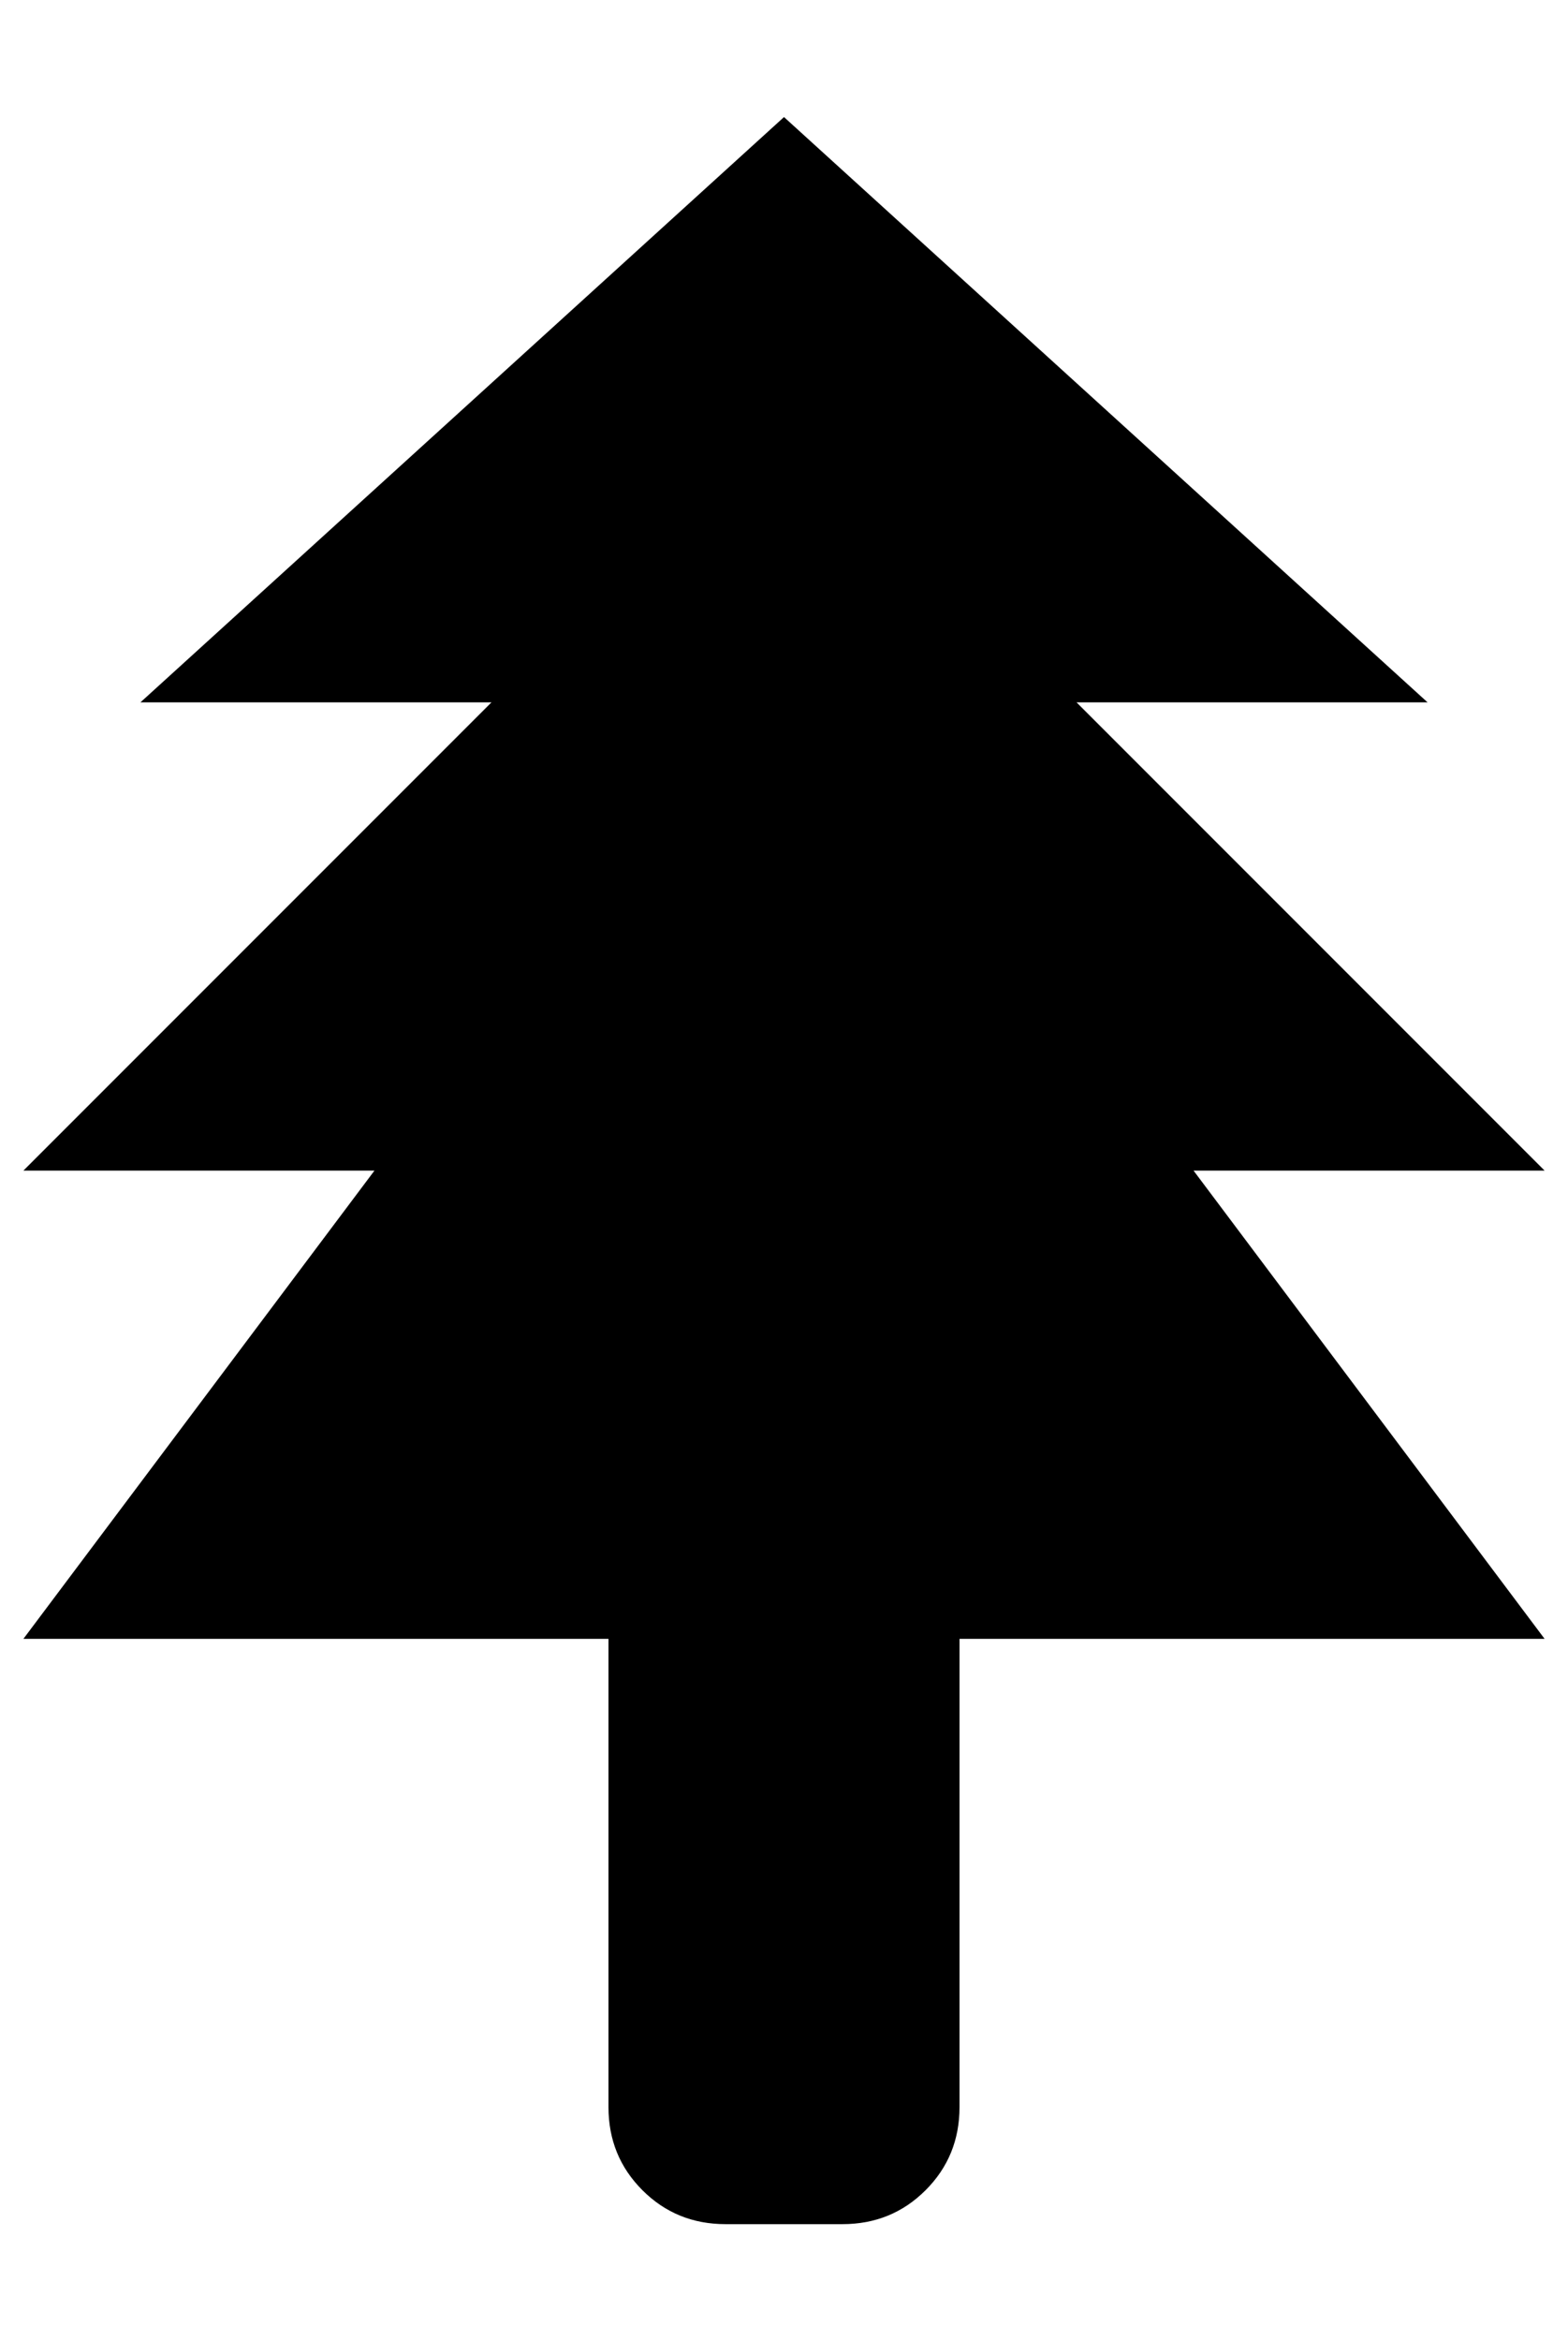
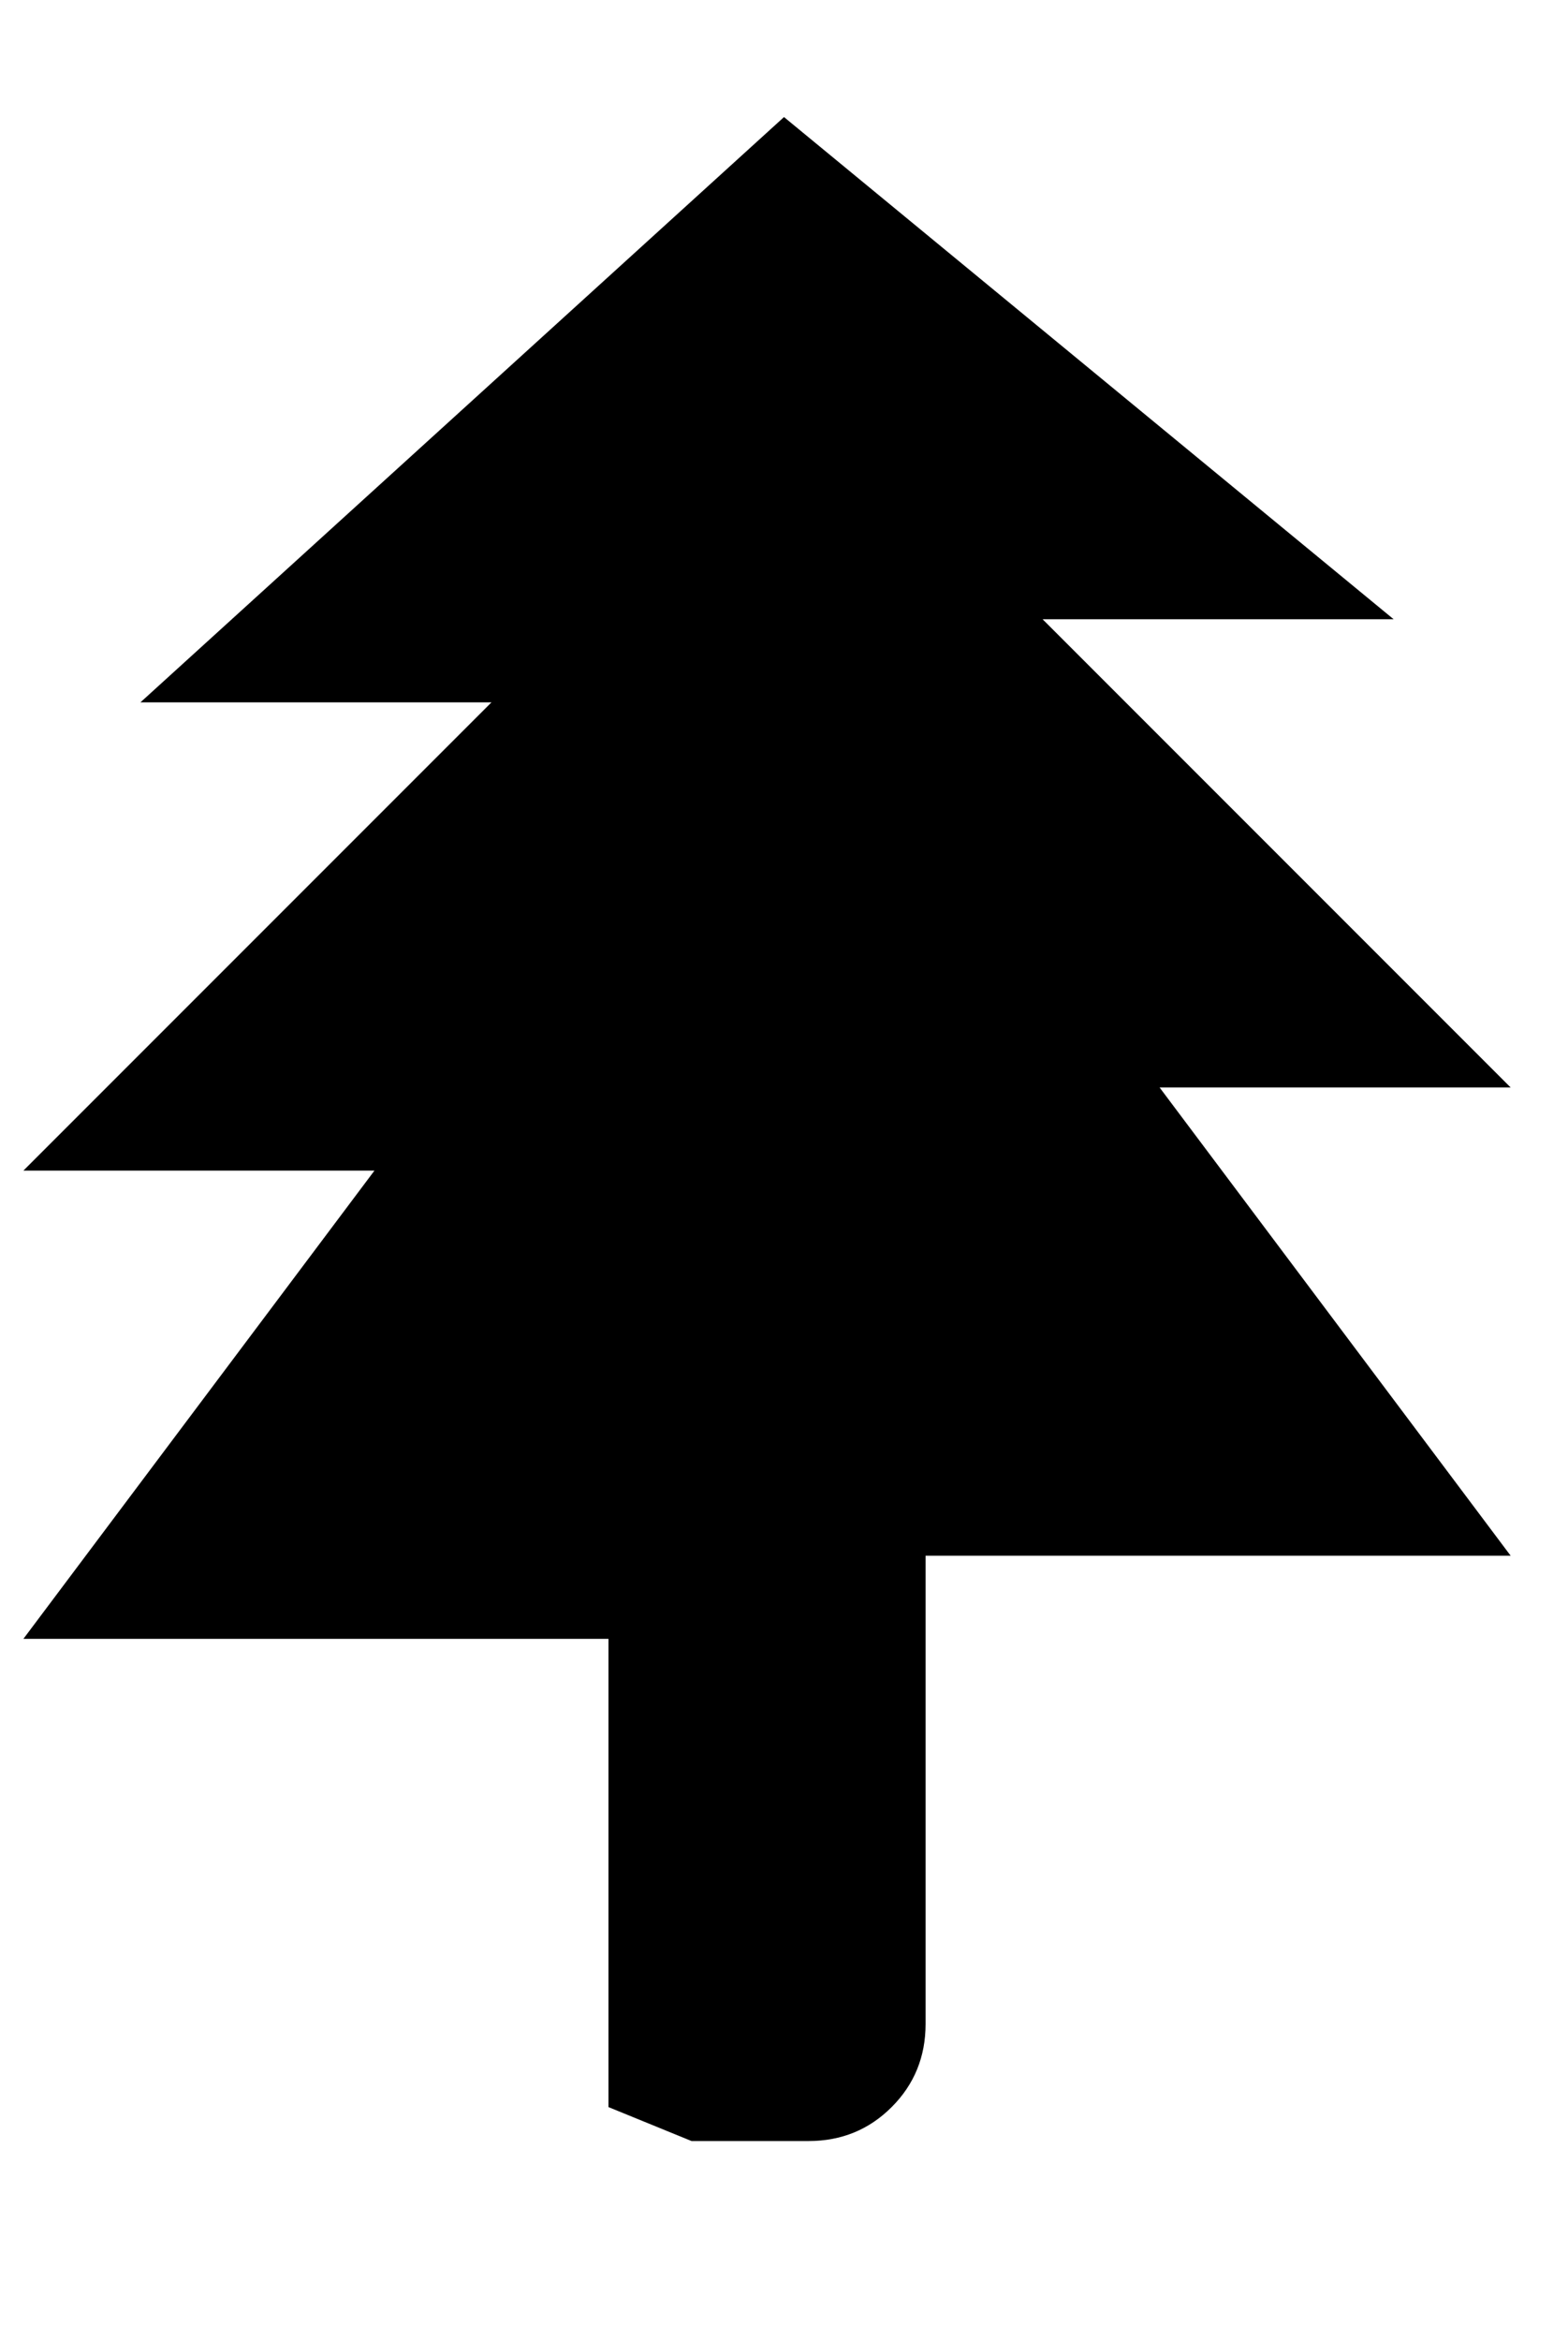
<svg xmlns="http://www.w3.org/2000/svg" version="1.1" viewBox="-10 0 670 1000">
-   <path fill="currentColor" d="M325 50l-275 250h150l-200 200h150l-150 200h250v200q0 21 14.5 35.5t35.5 14.5h50q21 0 35.5 -14.5t14.5 -35.5v-200h250l-150 -200h150l-200 -200h150z" />
+   <path fill="currentColor" d="M325 50l-275 250h150l-200 200h150l-150 200h250v200t35.5 14.5h50q21 0 35.5 -14.5t14.5 -35.5v-200h250l-150 -200h150l-200 -200h150z" />
</svg>